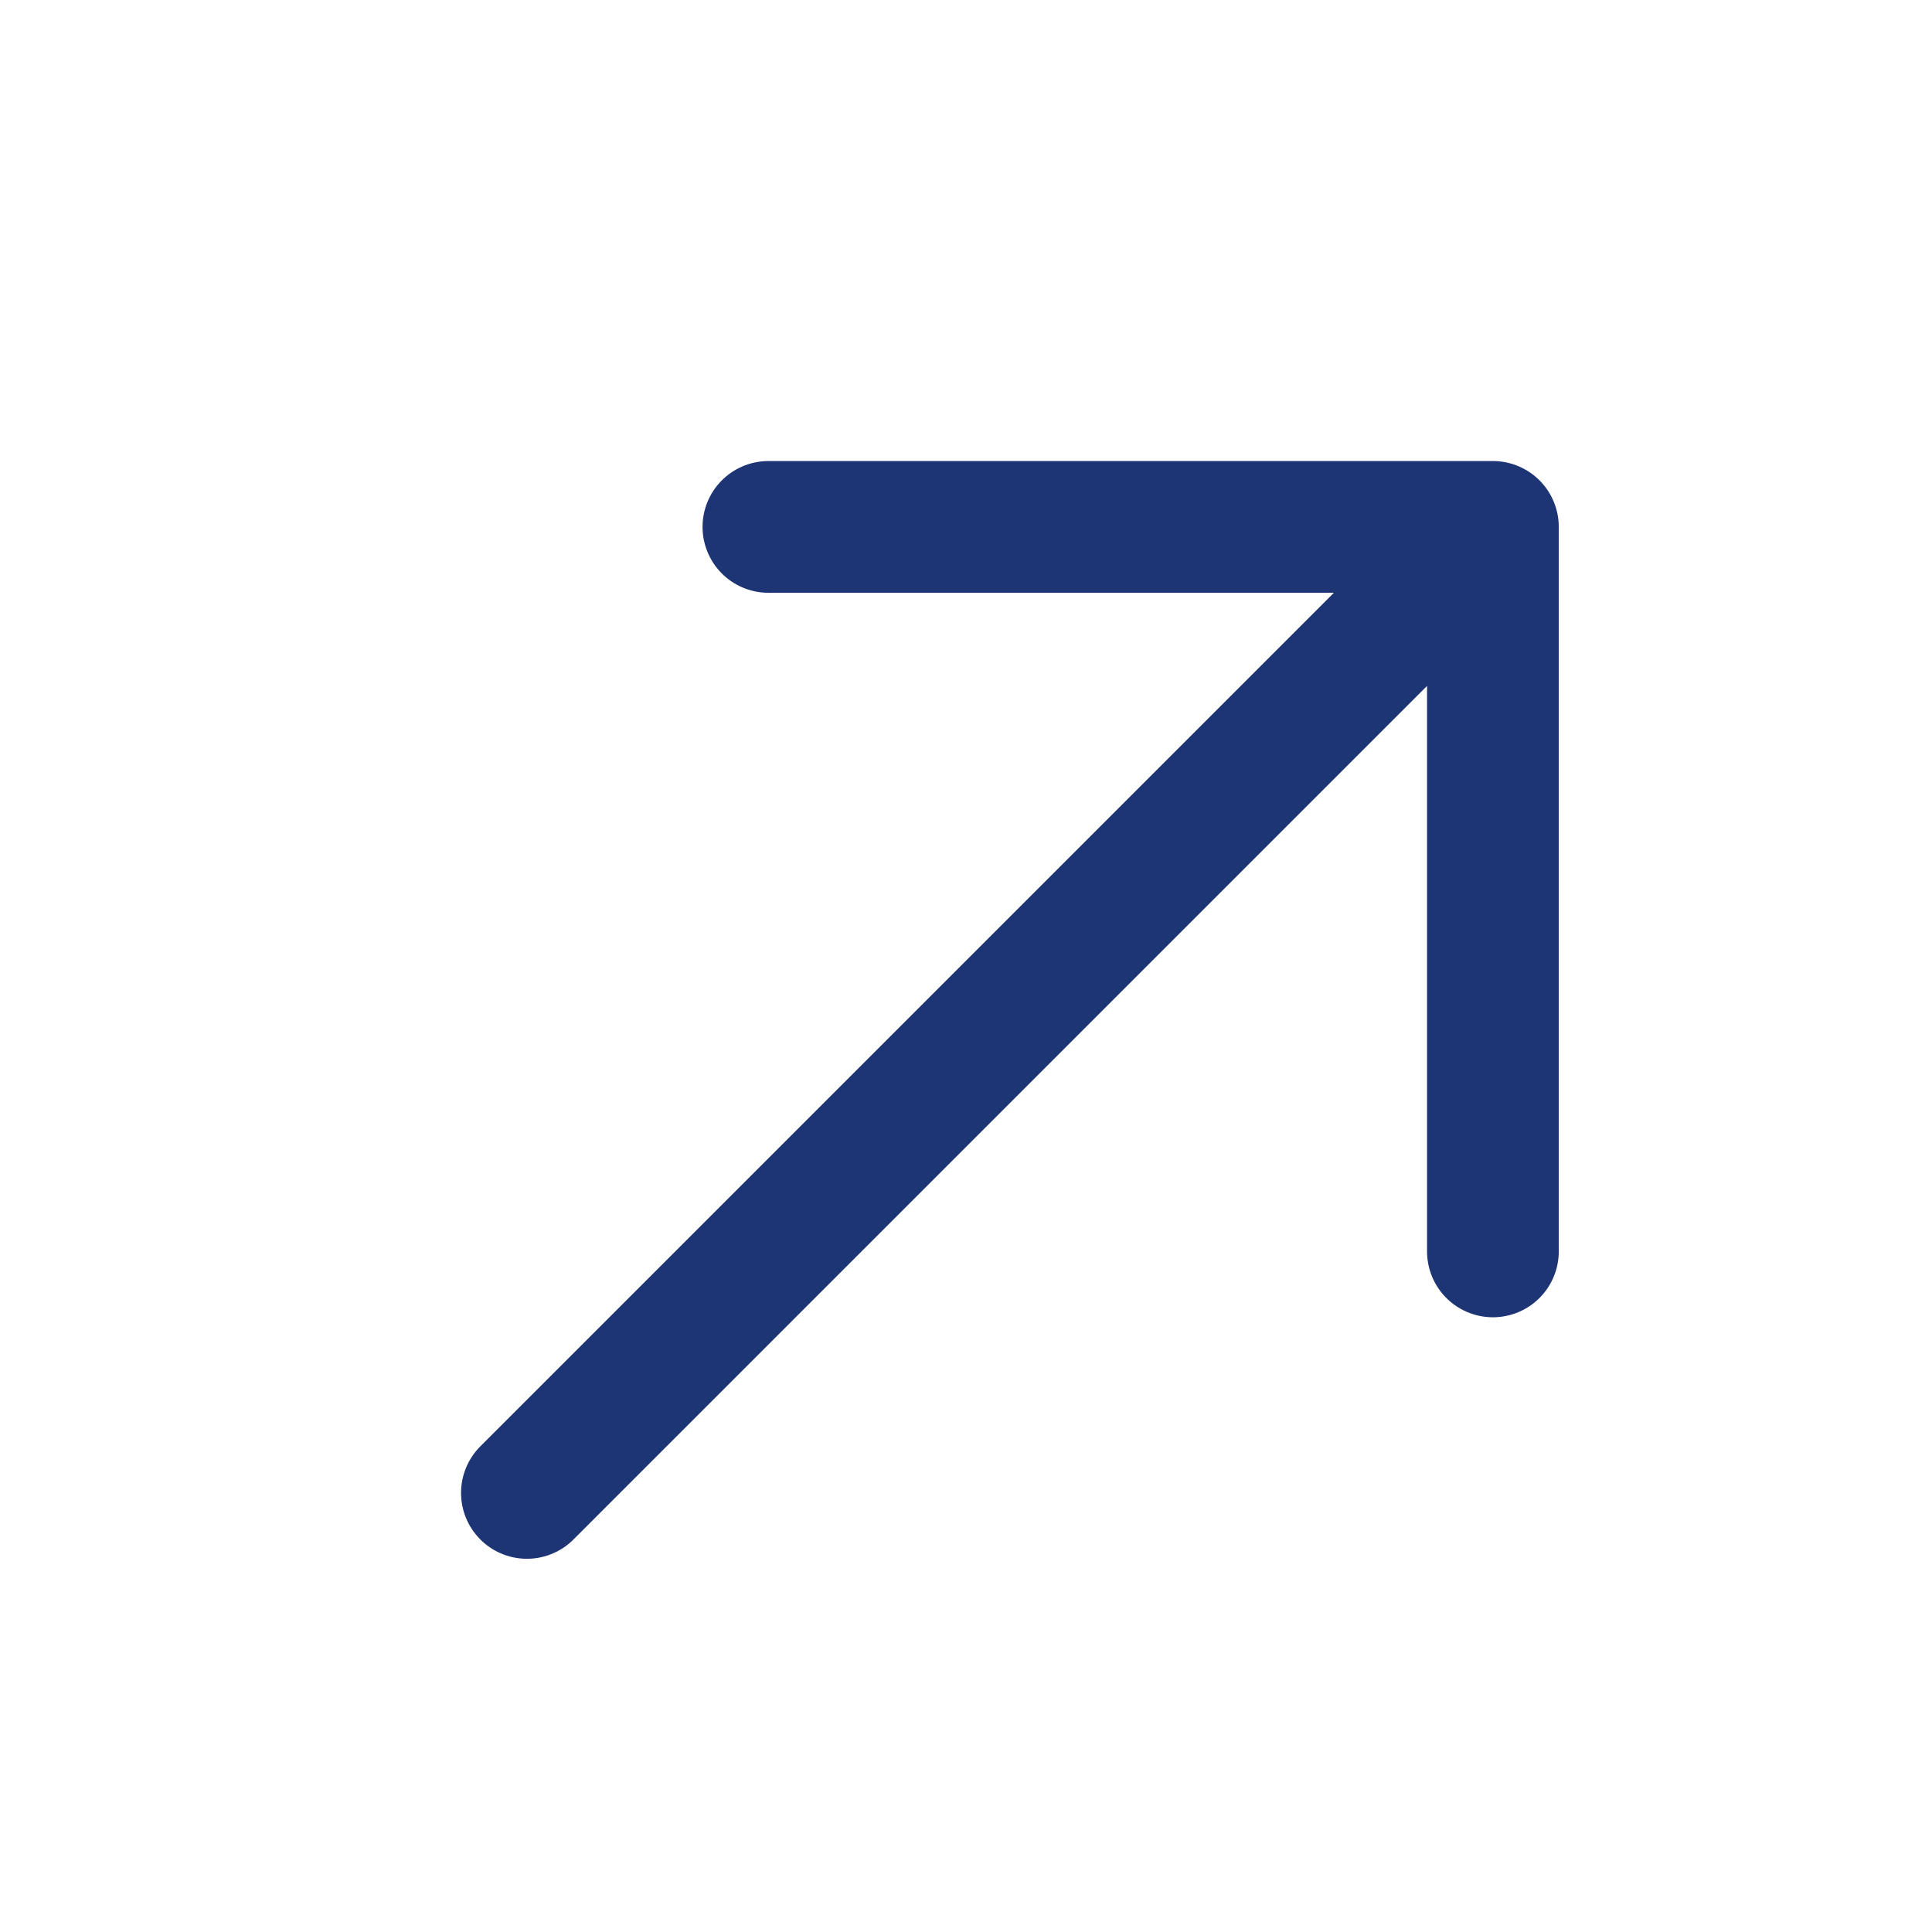
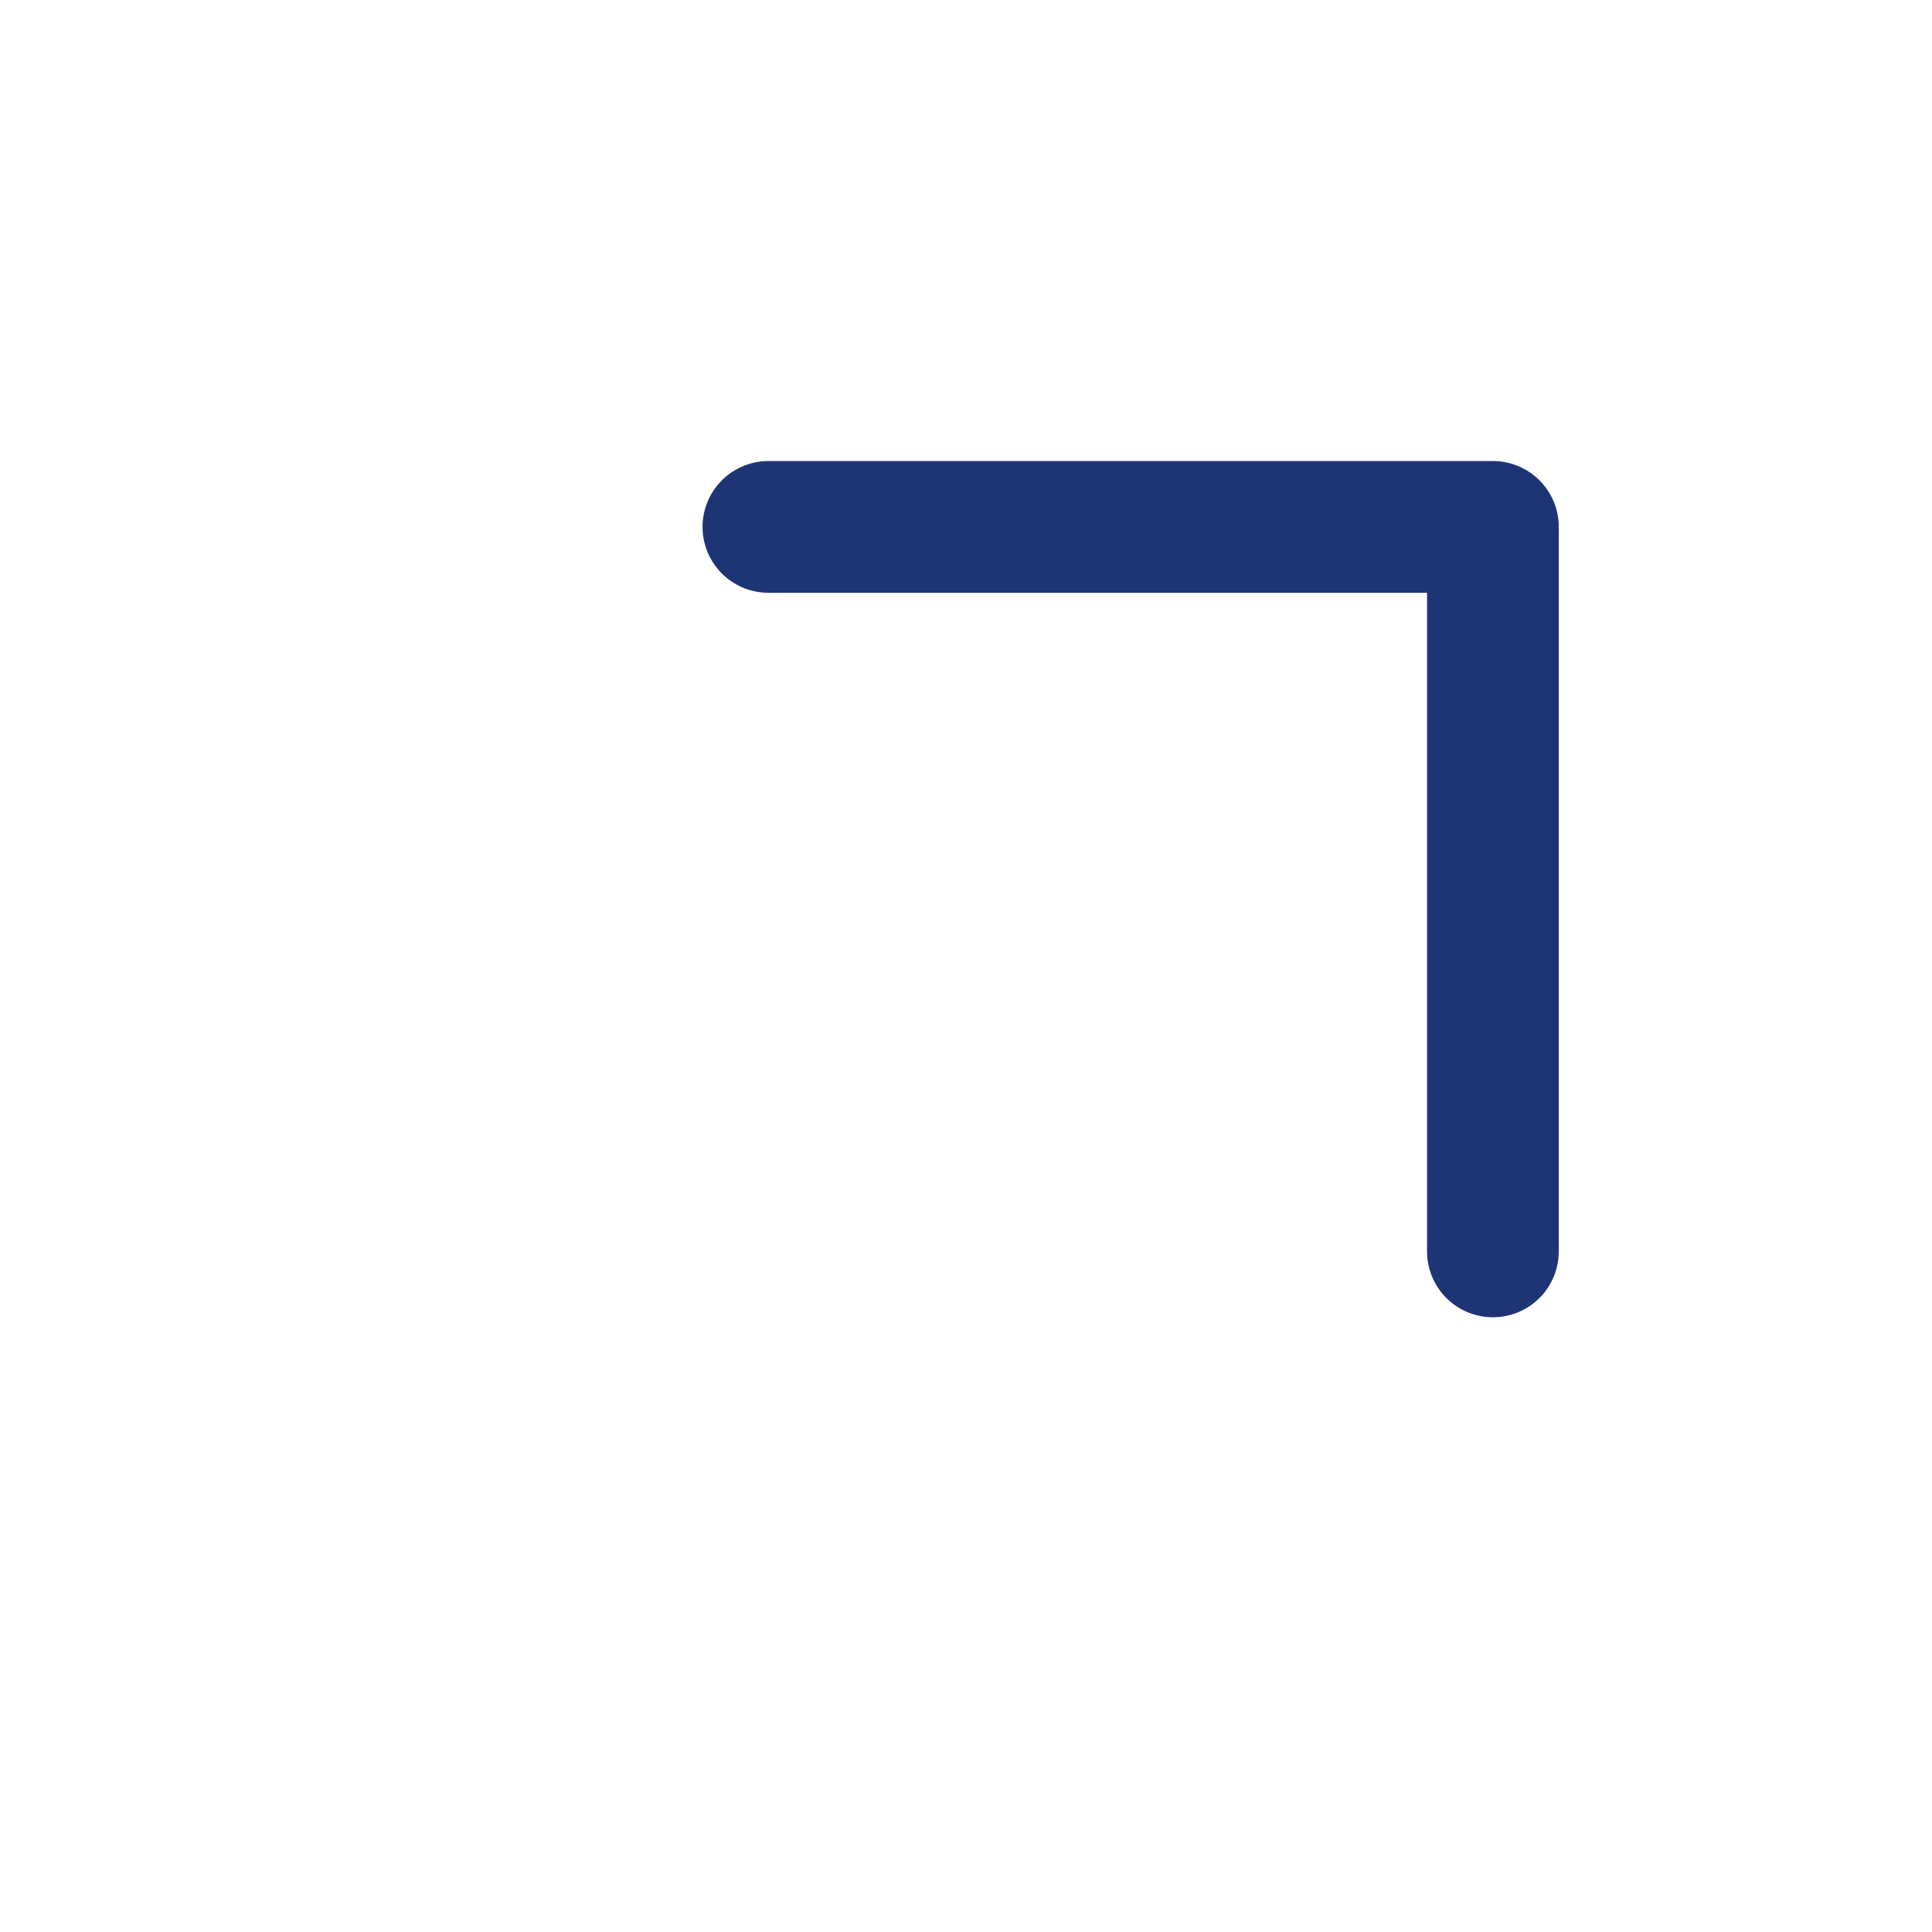
<svg xmlns="http://www.w3.org/2000/svg" width="22" height="22" viewBox="0 0 22 22" fill="none">
-   <path d="M8.75 6C14.12 6 17 6 17 6M17 6V14.25M17 6L6 17" stroke="#1E3575" stroke-width="1.5" stroke-linecap="round" stroke-linejoin="round" />
+   <path d="M8.75 6C14.12 6 17 6 17 6M17 6V14.25M17 6" stroke="#1E3575" stroke-width="1.5" stroke-linecap="round" stroke-linejoin="round" />
</svg>